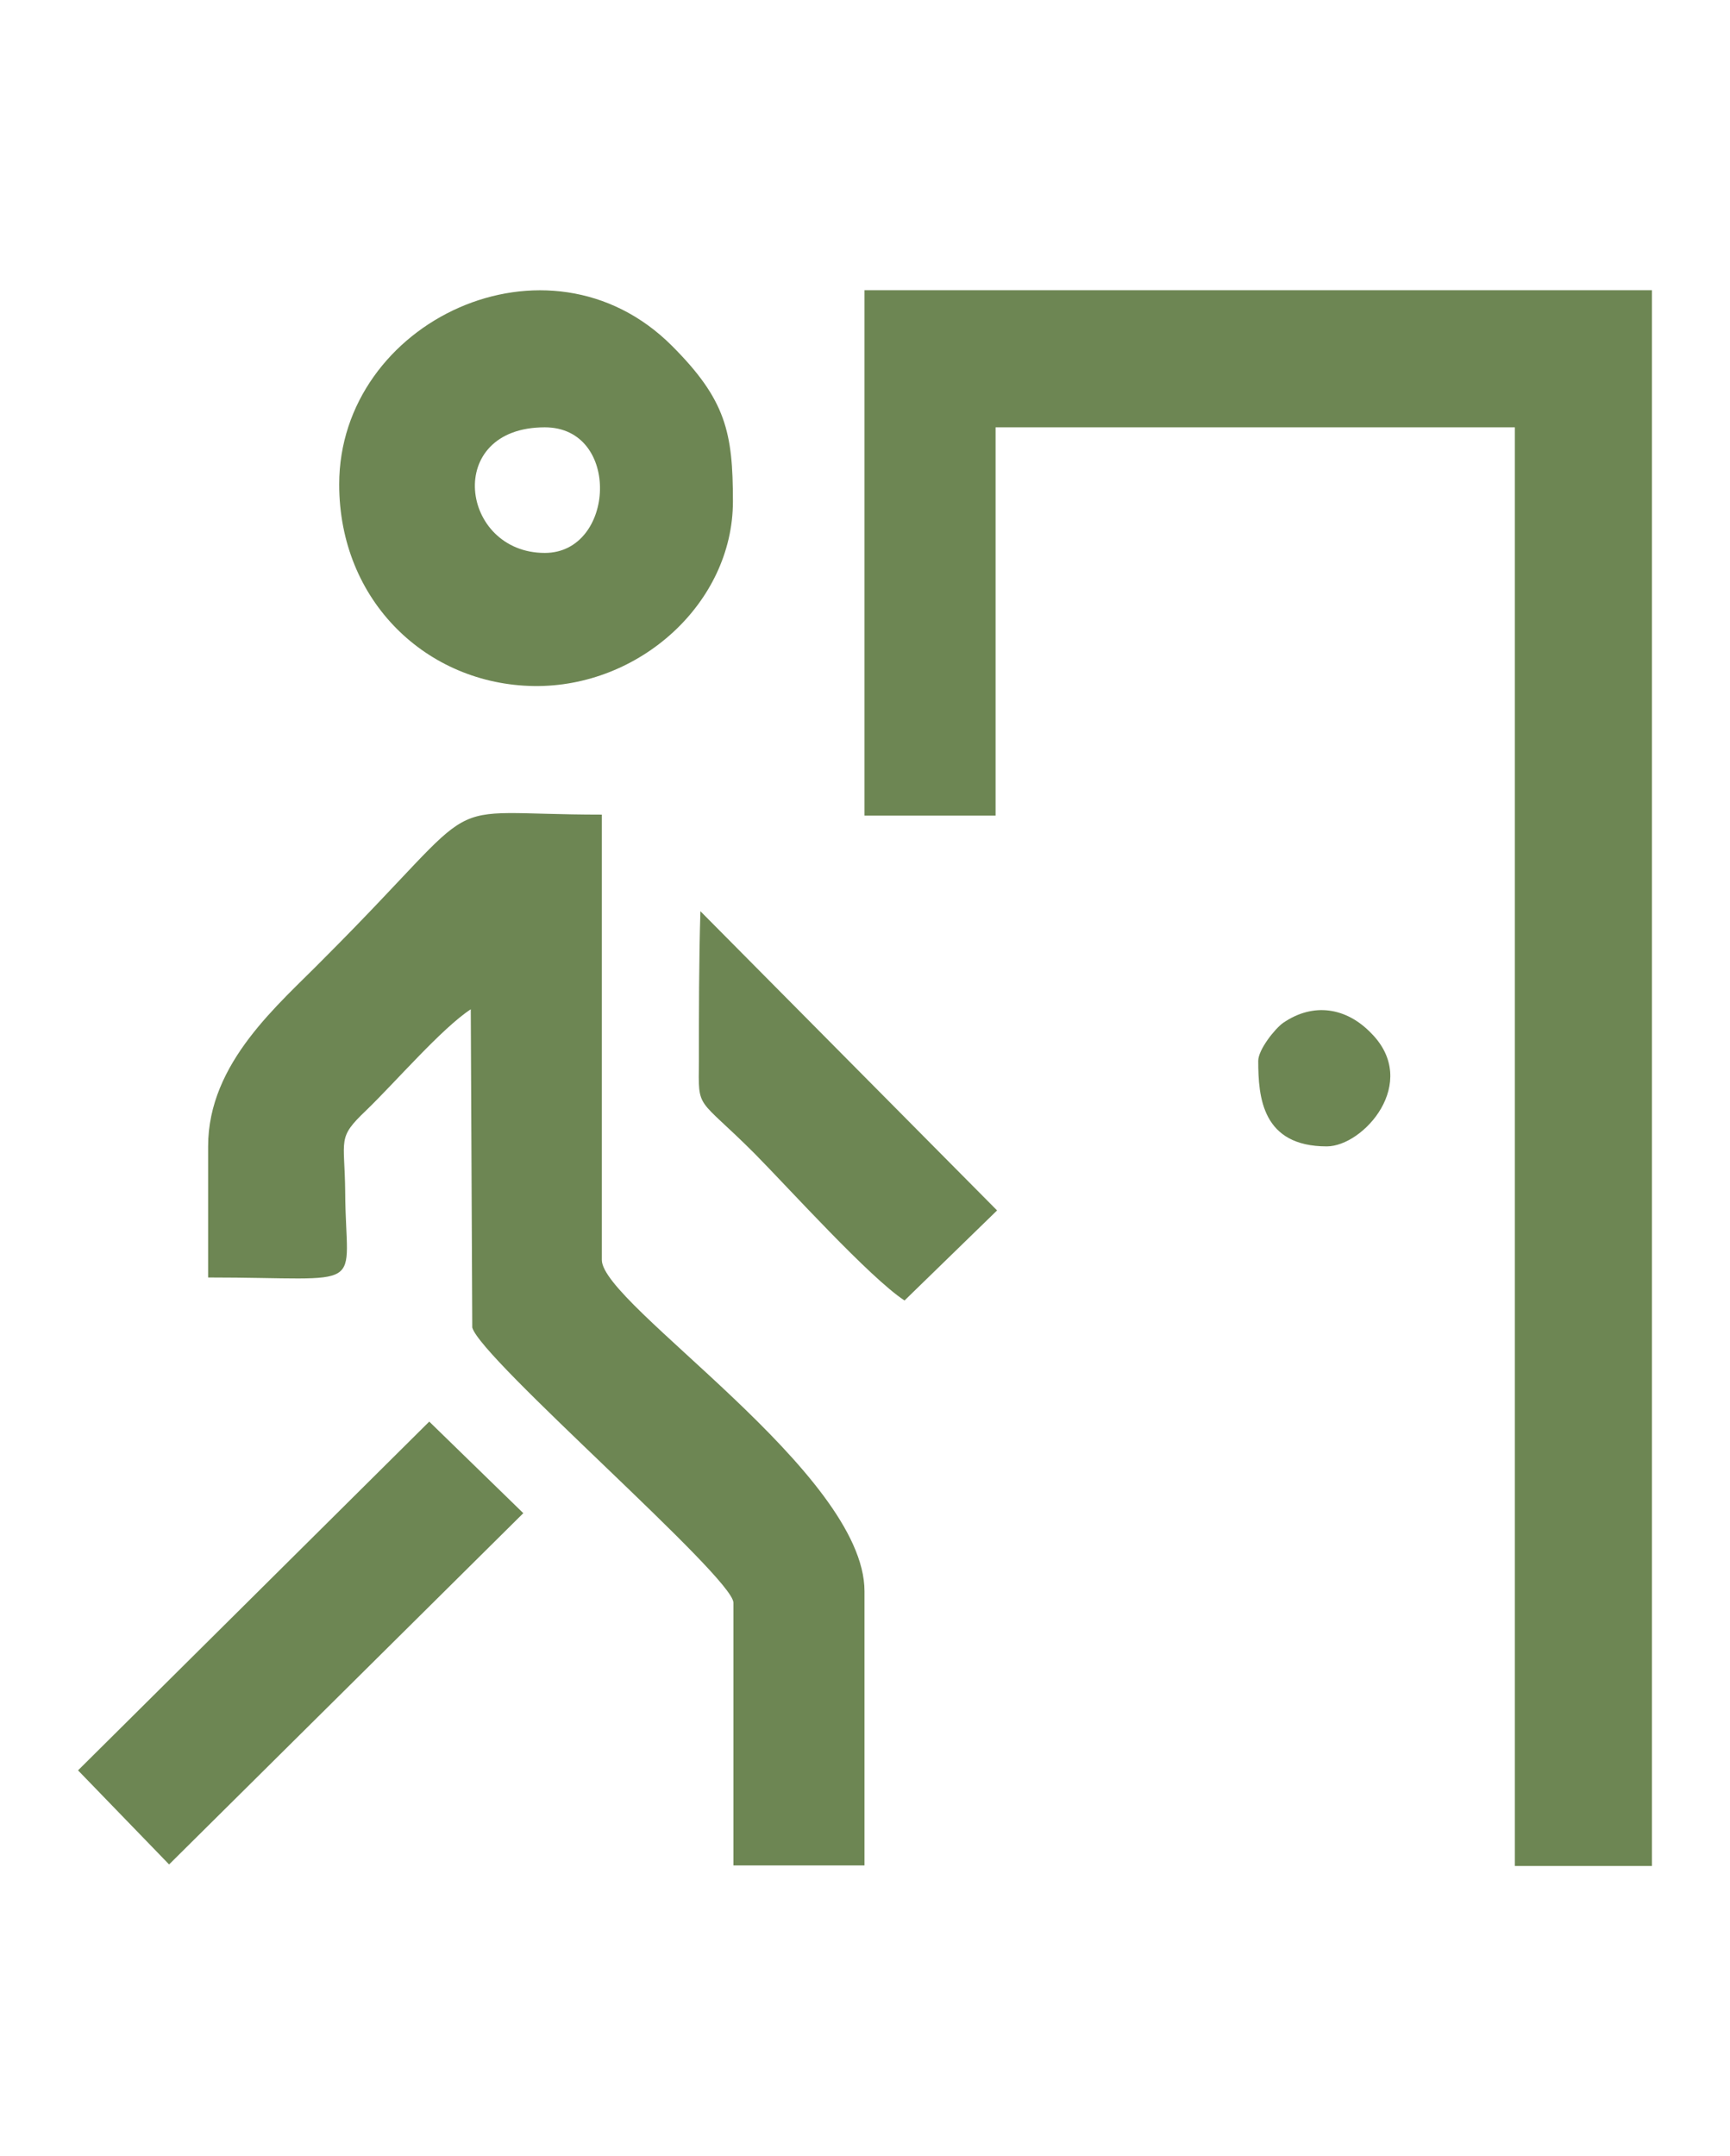
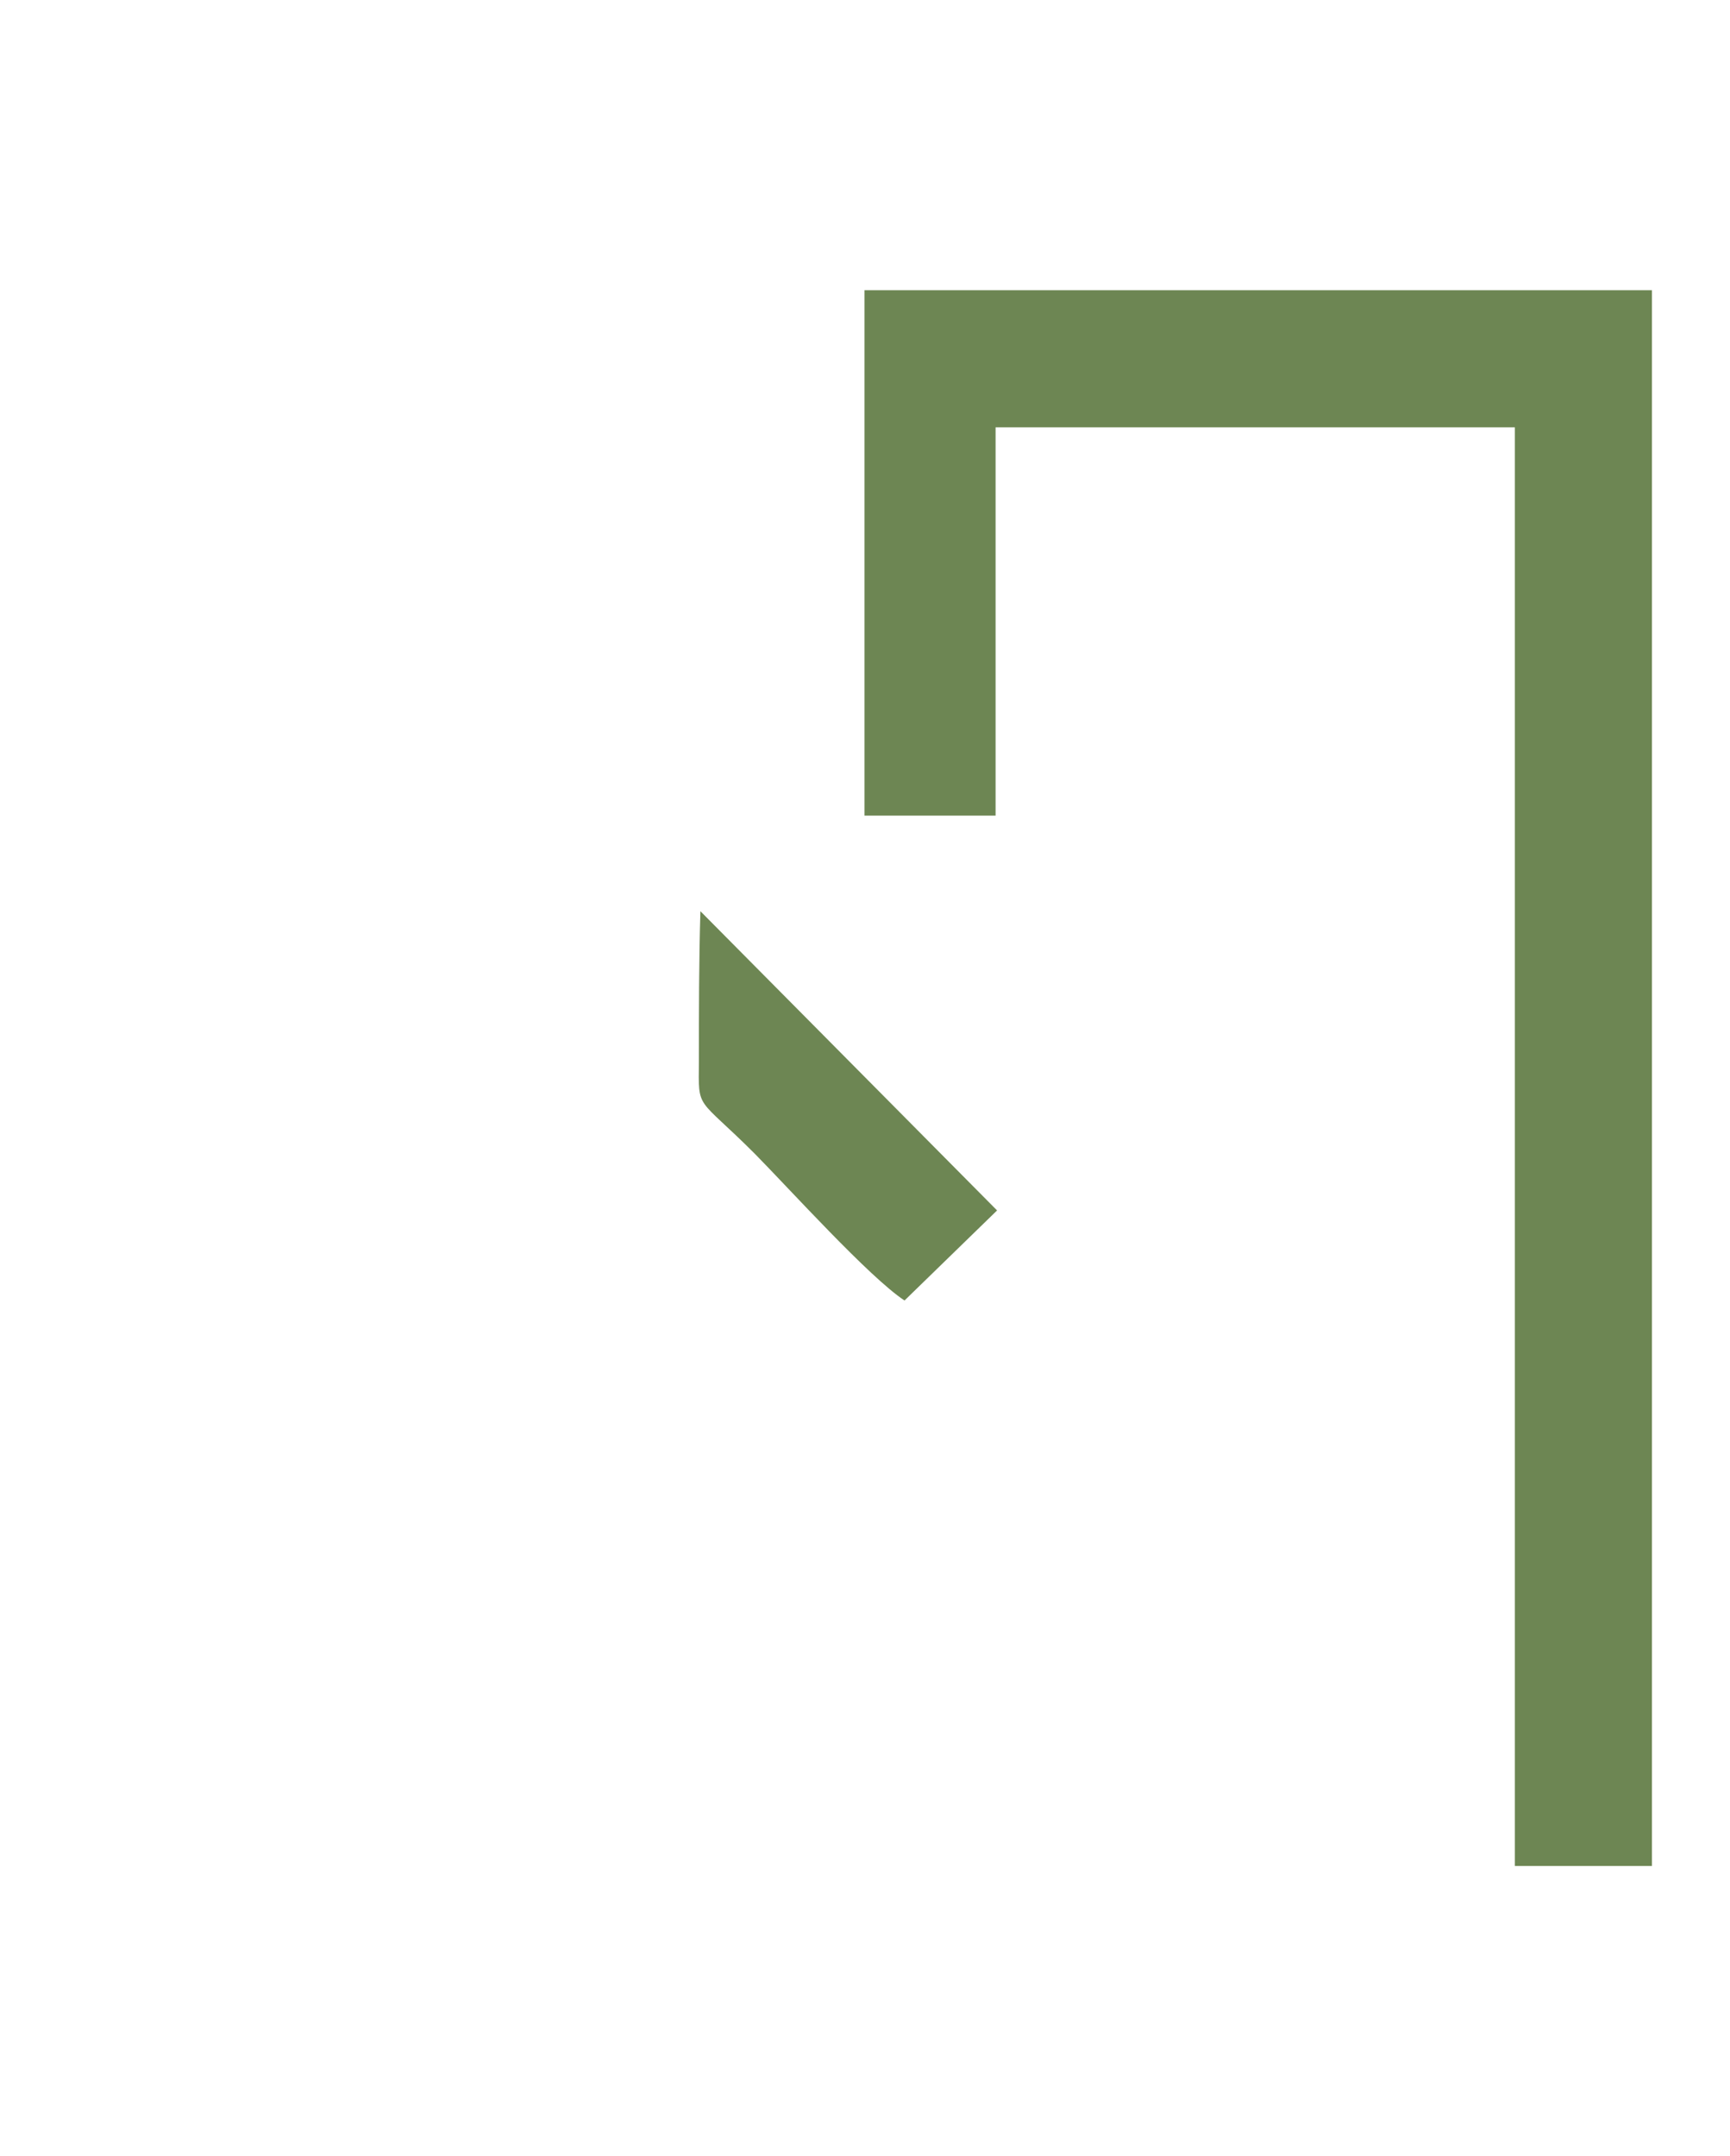
<svg xmlns="http://www.w3.org/2000/svg" version="1.1" id="Layer_1" x="0px" y="0px" viewBox="0 0 345.8 430.9" enable-background="new 0 0 345.8 430.9" xml:space="preserve">
  <g id="Layer_x0020_1">
    <g id="_812274176">
      <g>
        <polygon fill="#6D8653" points="172.8,163 199,163 199,85.4 302.8,85.4 302.8,372.9 330.2,372.9 330.2,58 172.8,58    " />
-         <path fill="#6D8653" d="M41.6,229.1v26.2c32.6,0,27.5,3.3,27.4-17.1c-0.1-10.7-1.7-10.7,4.2-16.3c5.8-5.6,15.1-16.4,20.9-20.2     l0.3,63.6c1.7,6.3,52.2,49.9,52.2,55v52.5h26.2v-54.8c0-23.7-52.5-57.3-52.5-66.2v-89c-34.8,0-21.4-5.4-55.6,28.8     C55.8,200.7,41.6,212.3,41.6,229.1z" />
-         <path fill="#6D8653" d="M108.9,110.5c-16.9,0-20.3-25.1,0-25.1C124.2,85.4,123,110.5,108.9,110.5z M67.8,96.8     c0,23.4,17.6,40,38.9,40.3c21.1,0.3,39.8-16.6,39.8-36.9c0-13.8-1.4-20.3-12.2-31.1C109.6,44.4,67.8,64.2,67.8,96.8z" />
-         <polygon fill="#6D8653" points="15.6,353.8 33.8,372.6 104.6,302.4 85.8,284.1    " />
        <path fill="#6D8653" d="M180.8,259.9l18.5-18L140,182.1c-0.3,10.2-0.3,20.1-0.3,30c-0.1,10-0.5,6.8,11.2,18.5     C157.9,237.7,173.8,255.3,180.8,259.9z" />
-         <path fill="#6D8653" d="M251.5,212c0,7.3,0.8,17.1,13.7,17.1c7.3,0,18.7-12.7,8.9-22.6c-5-5.2-11.6-6.2-17.6-2.1     C254.8,205.6,251.5,209.8,251.5,212z" />
      </g>
    </g>
  </g>
</svg>